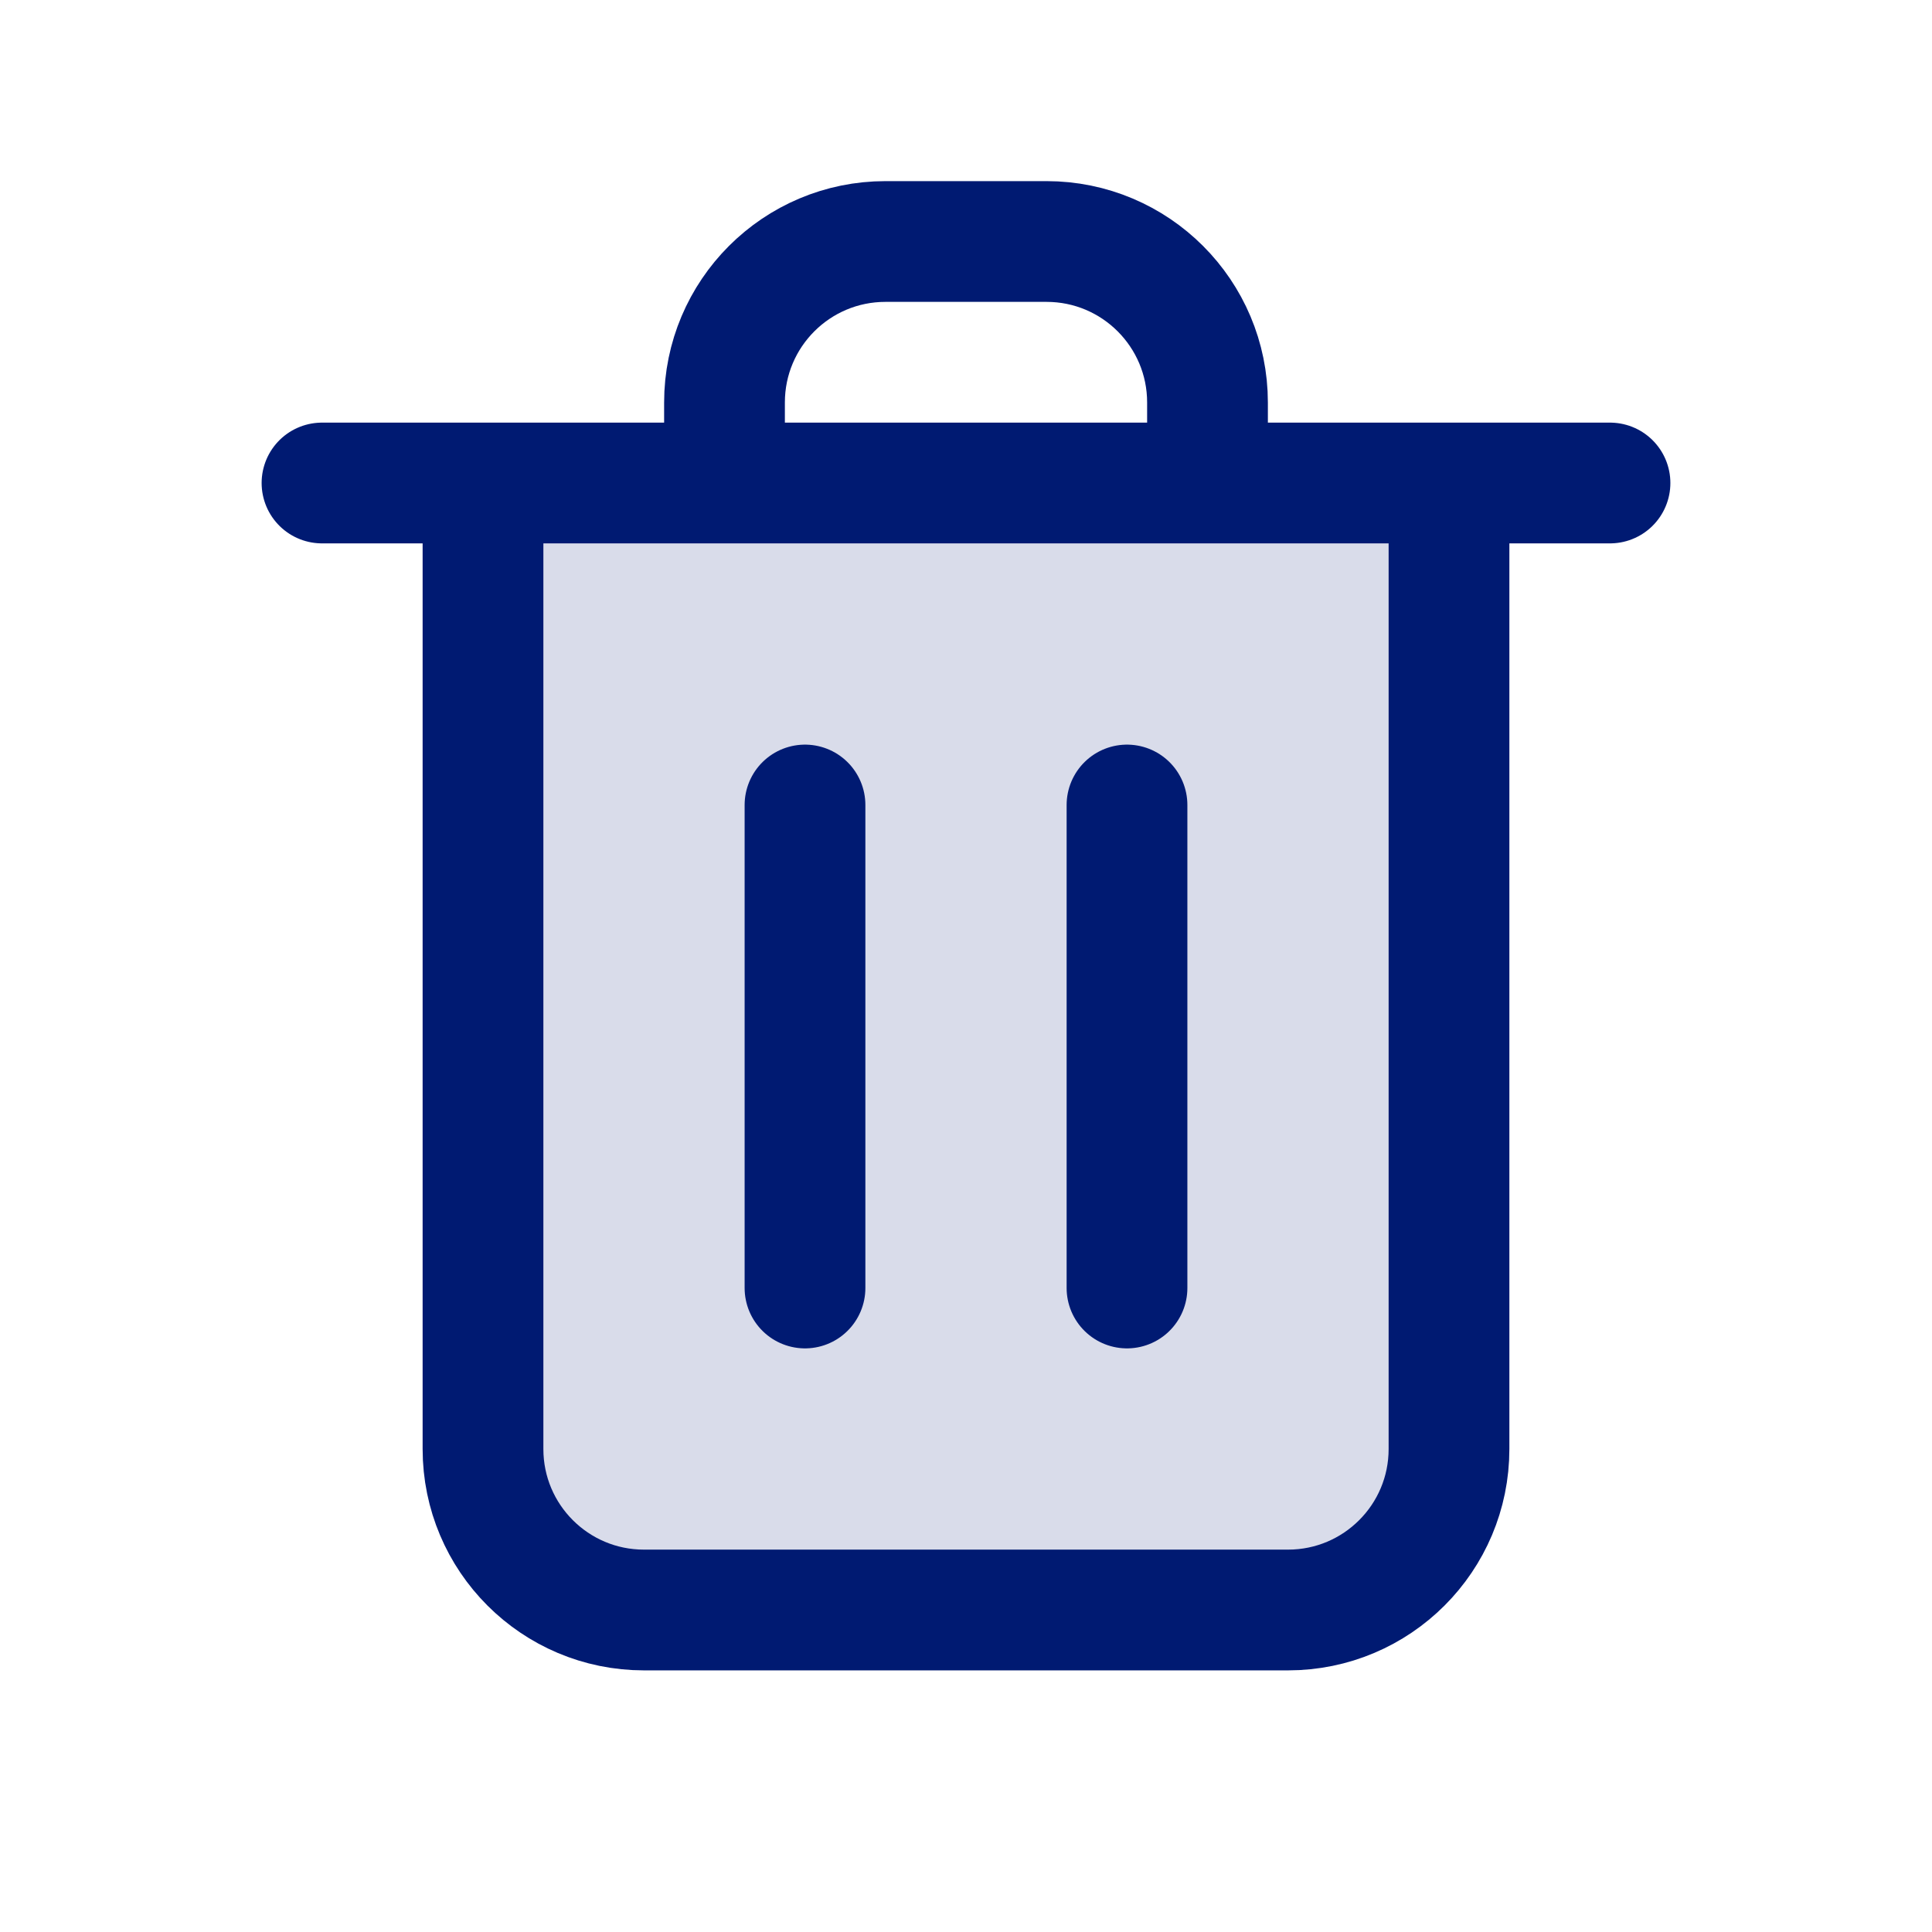
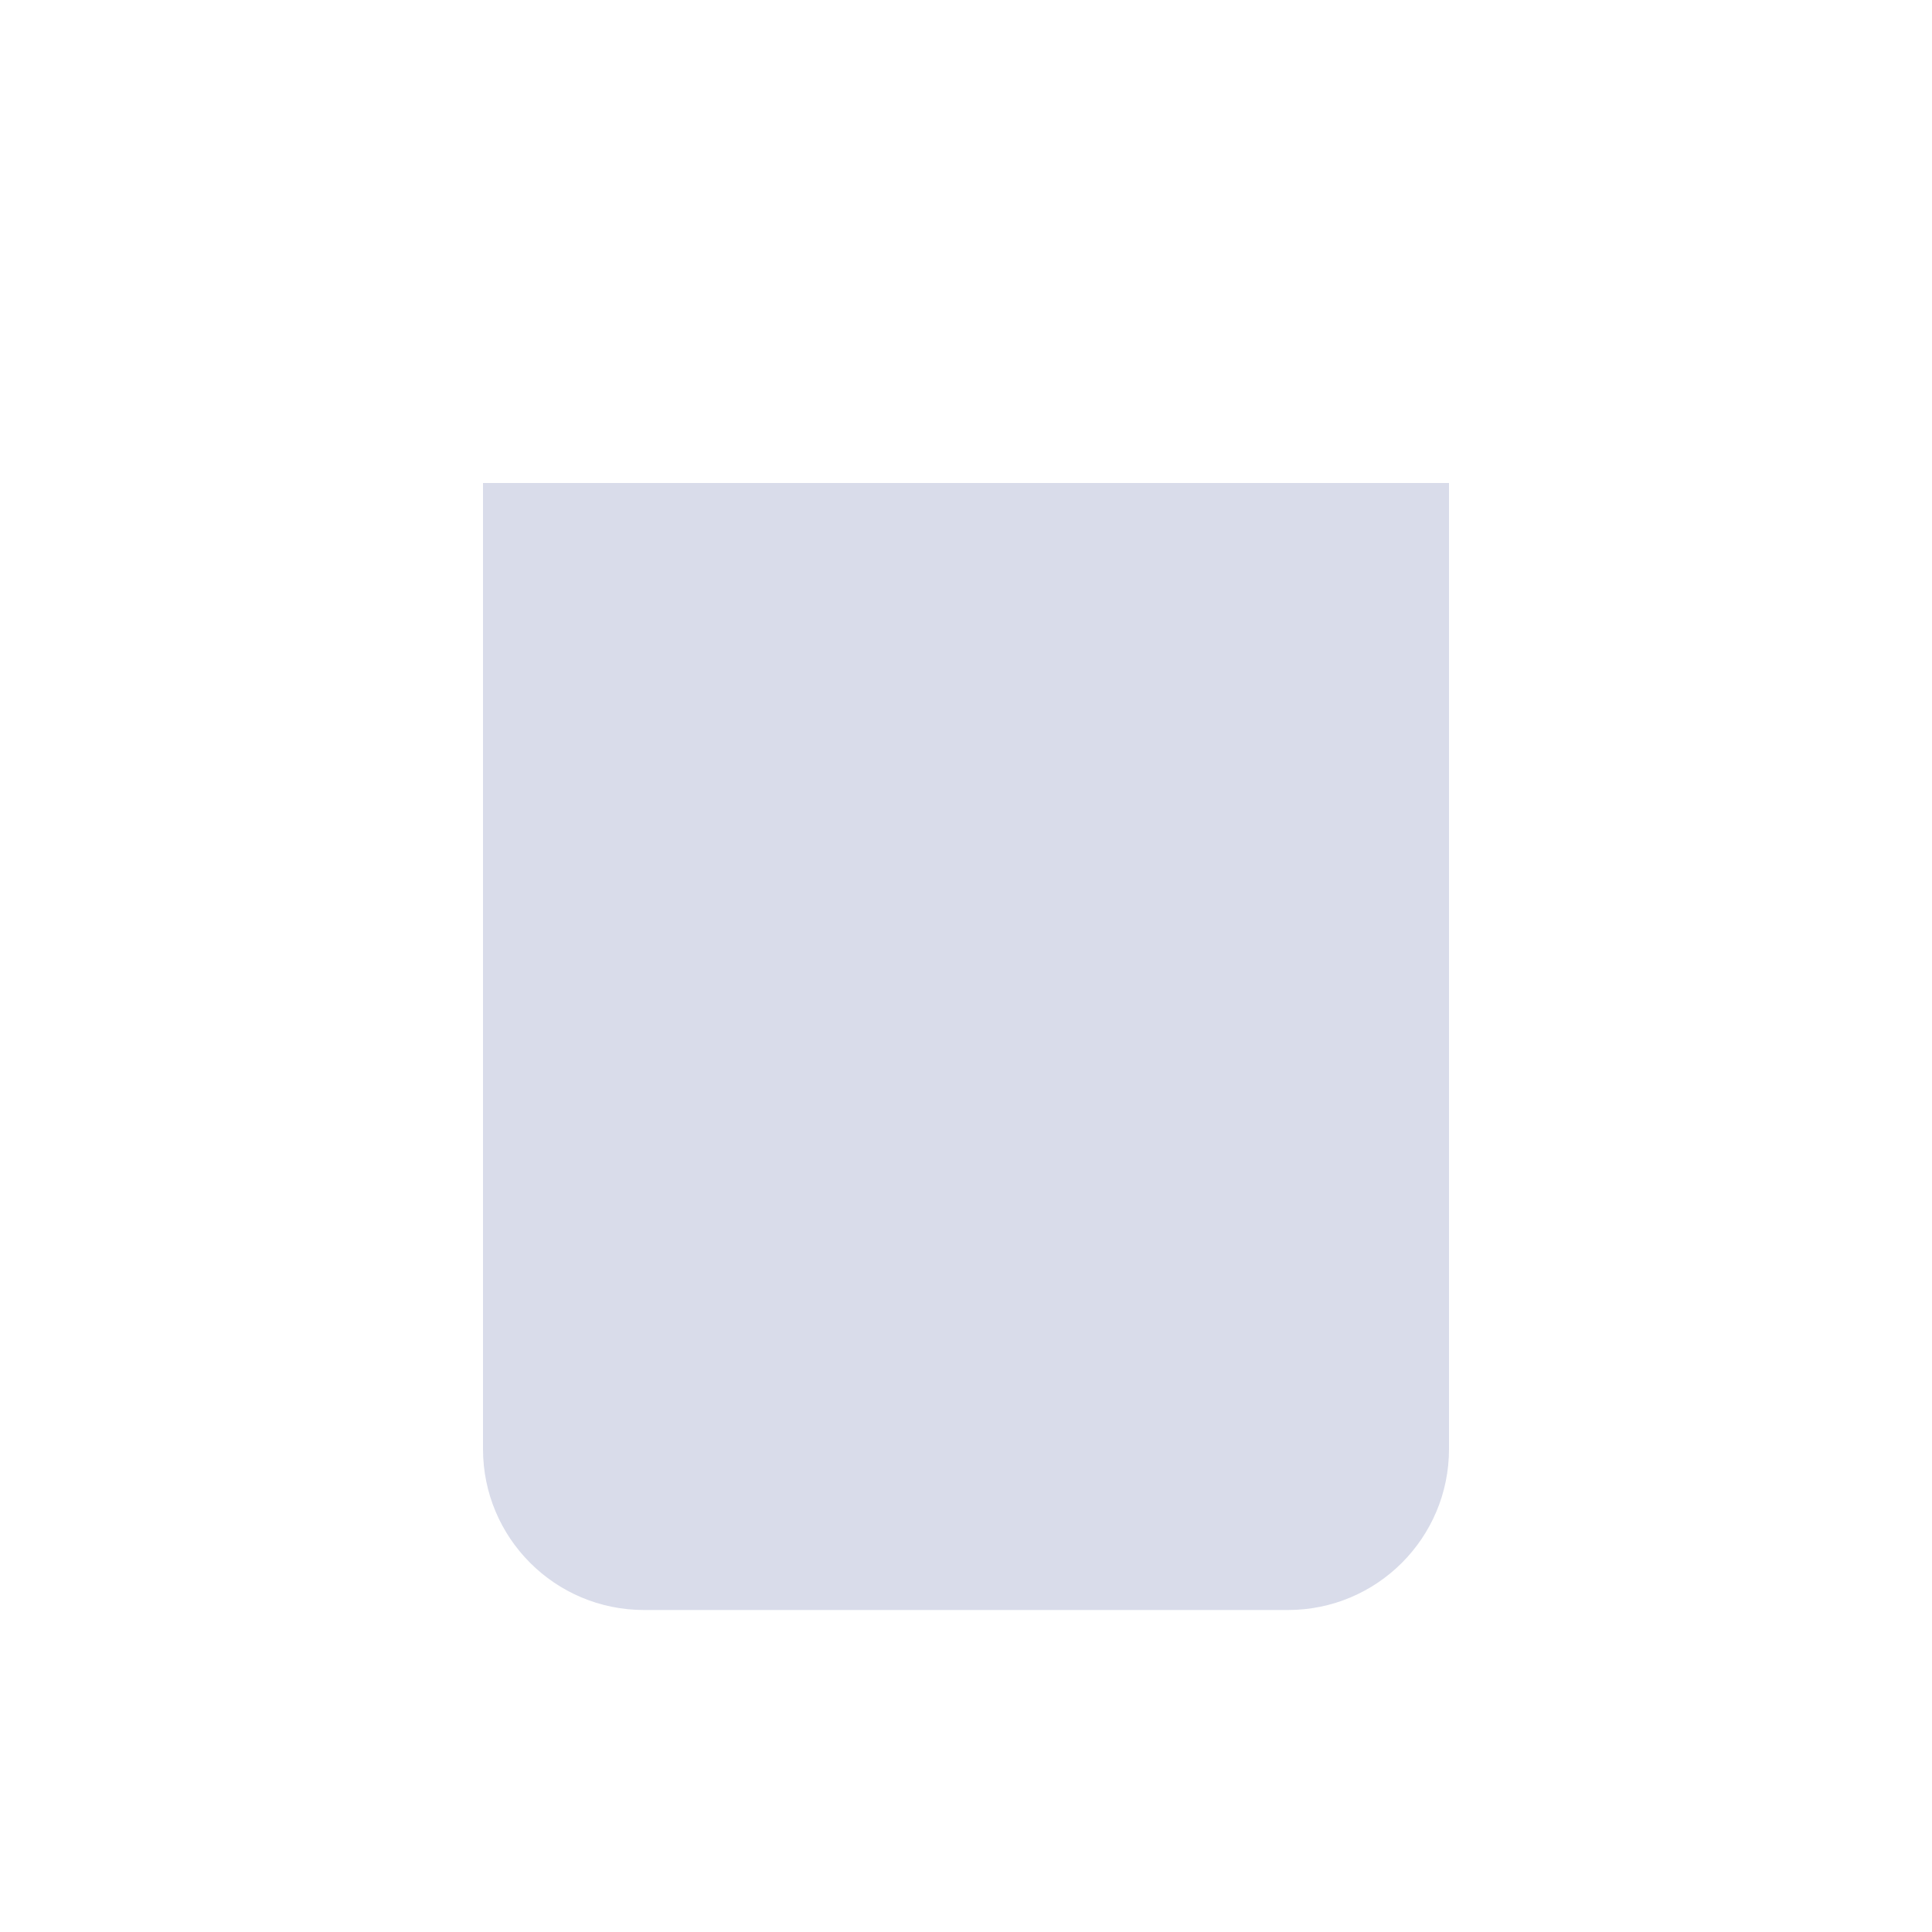
<svg xmlns="http://www.w3.org/2000/svg" width="800px" height="800px" viewBox="0 0 24 24" fill="none">
  <path opacity="0.15" d="M18 18V6H6V18C6 19.105 6.895 20 8 20H16C17.105 20 18 19.105 18 18Z" fill="#001A72" />
-   <path d="M18 6V18C18 19.105 17.105 20 16 20H8C6.895 20 6 19.105 6 18V6M15 6V5C15 3.895 14.105 3 13 3H11C9.895 3 9 3.895 9 5V6M4 6H20M10 10V16M14 10V16" stroke="#001A72" stroke-width="1.5" stroke-linecap="round" stroke-linejoin="round" />
</svg>